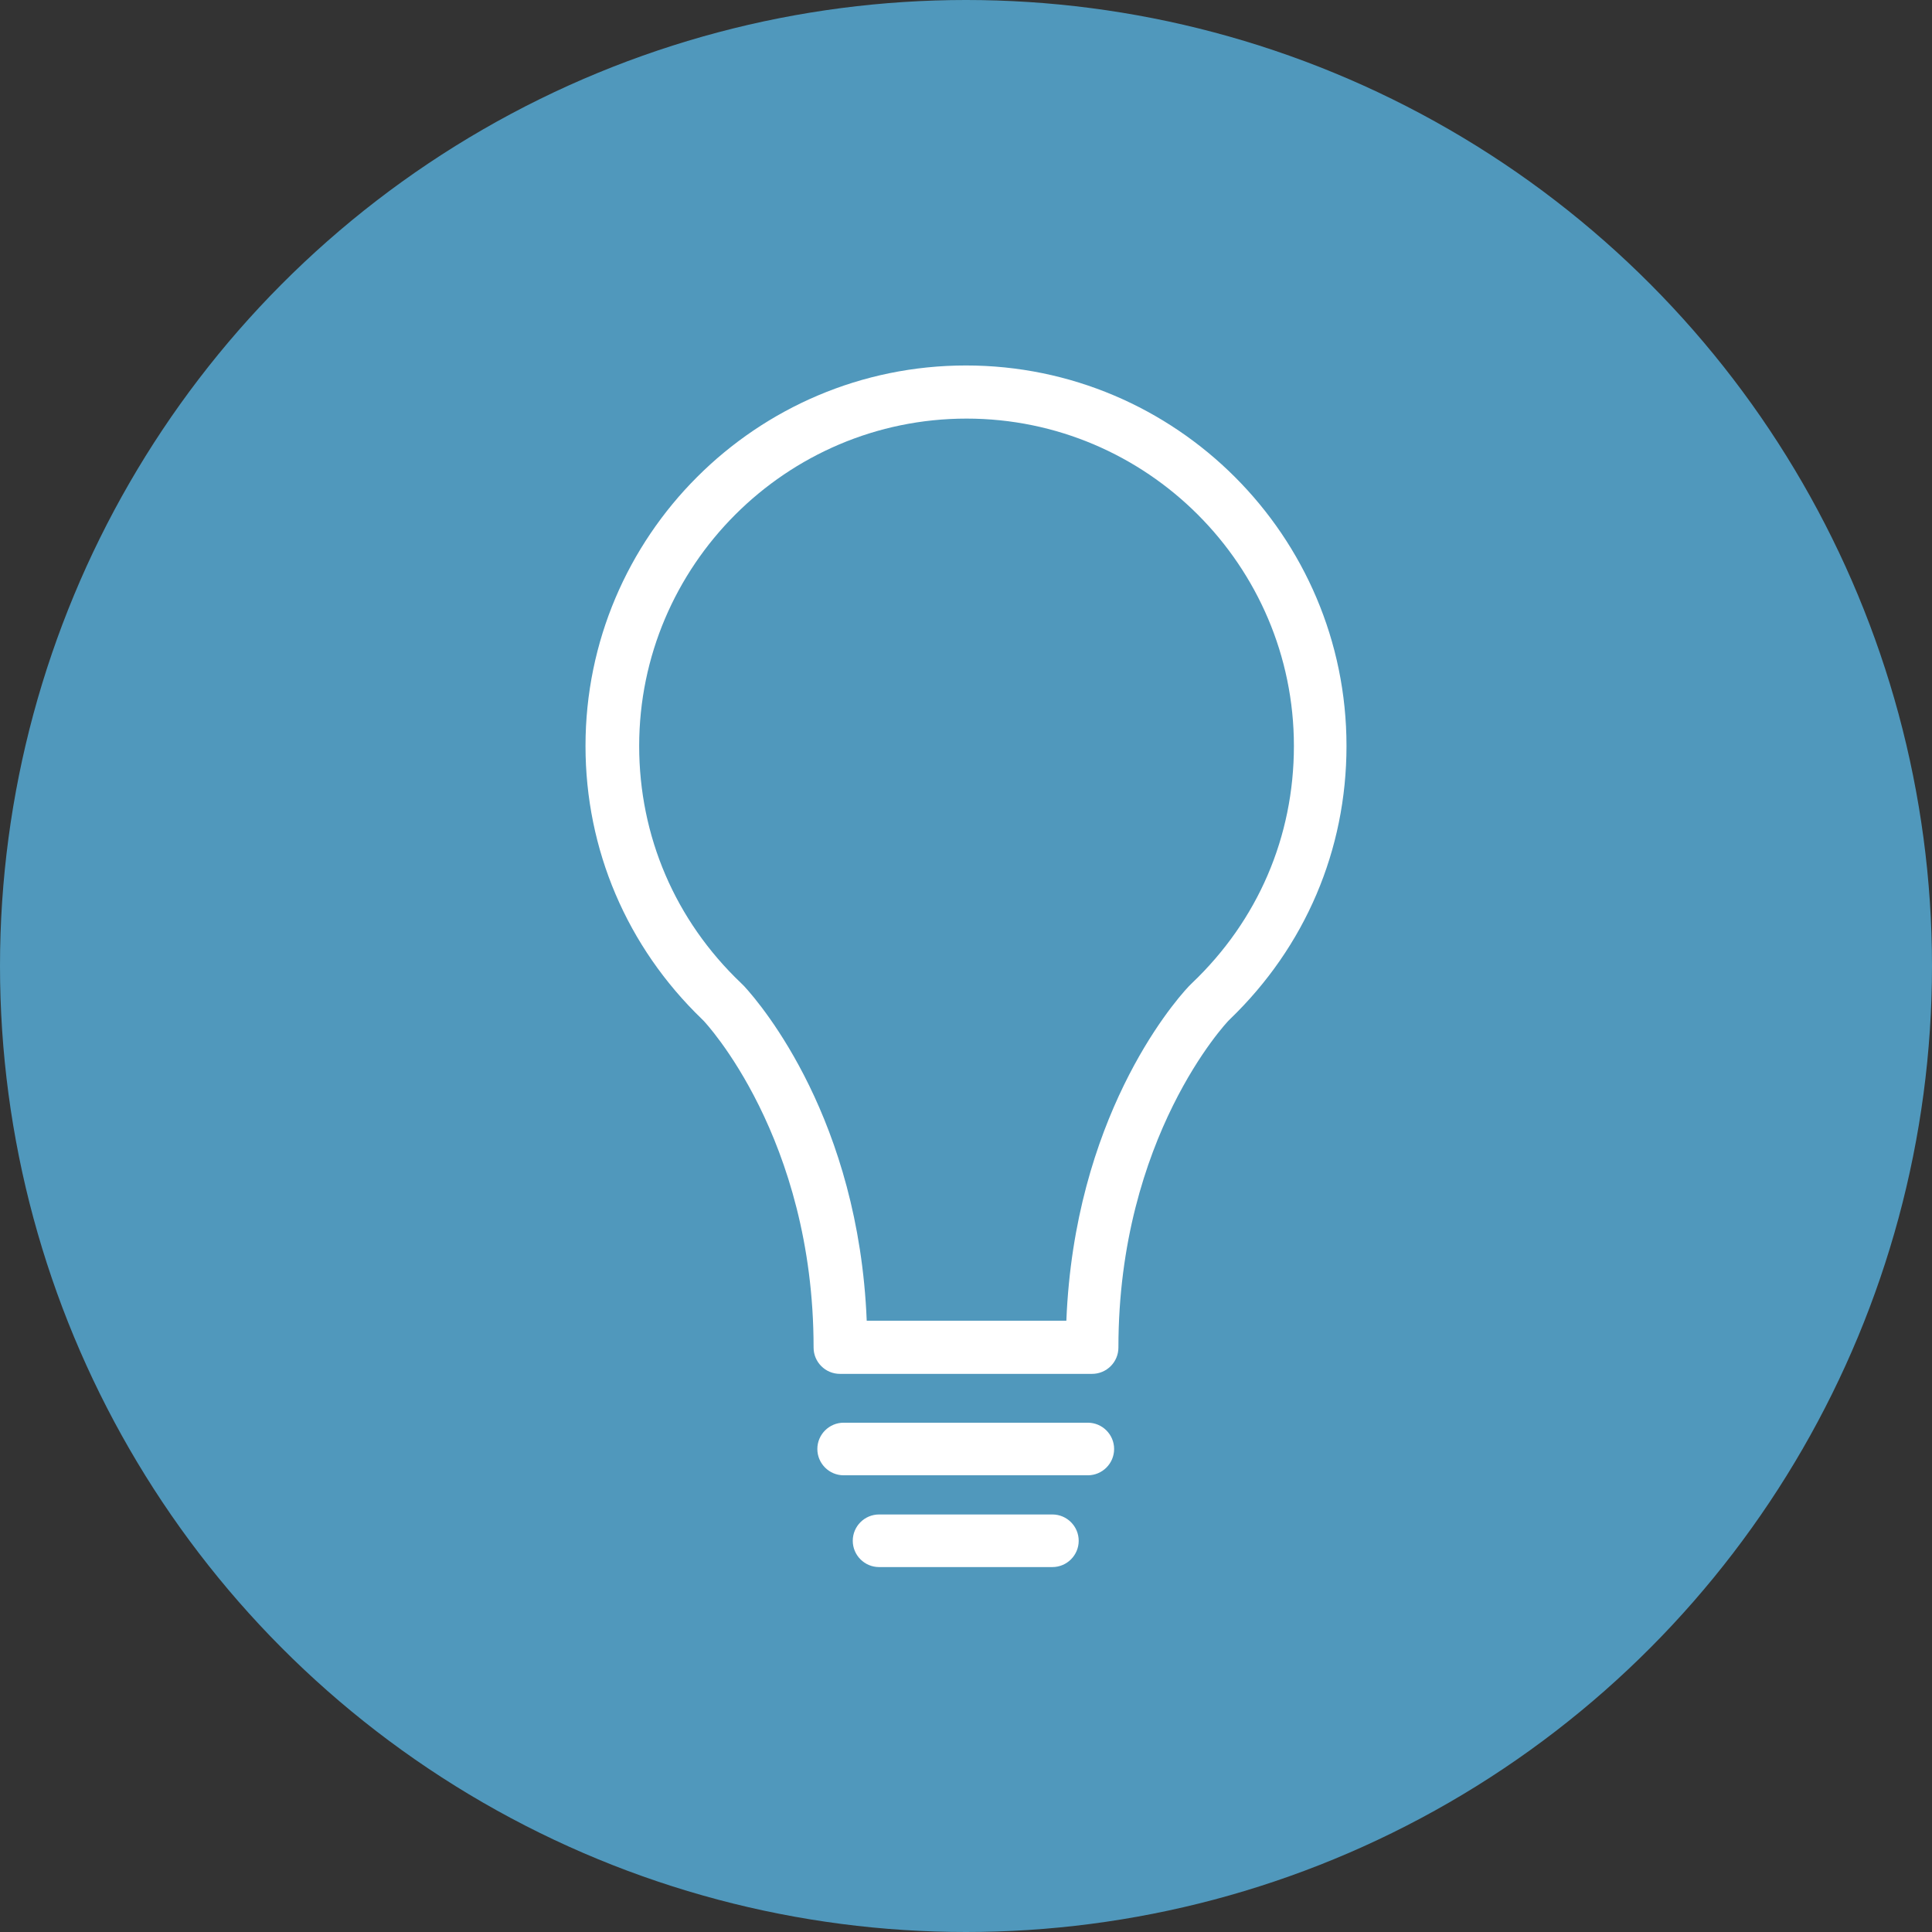
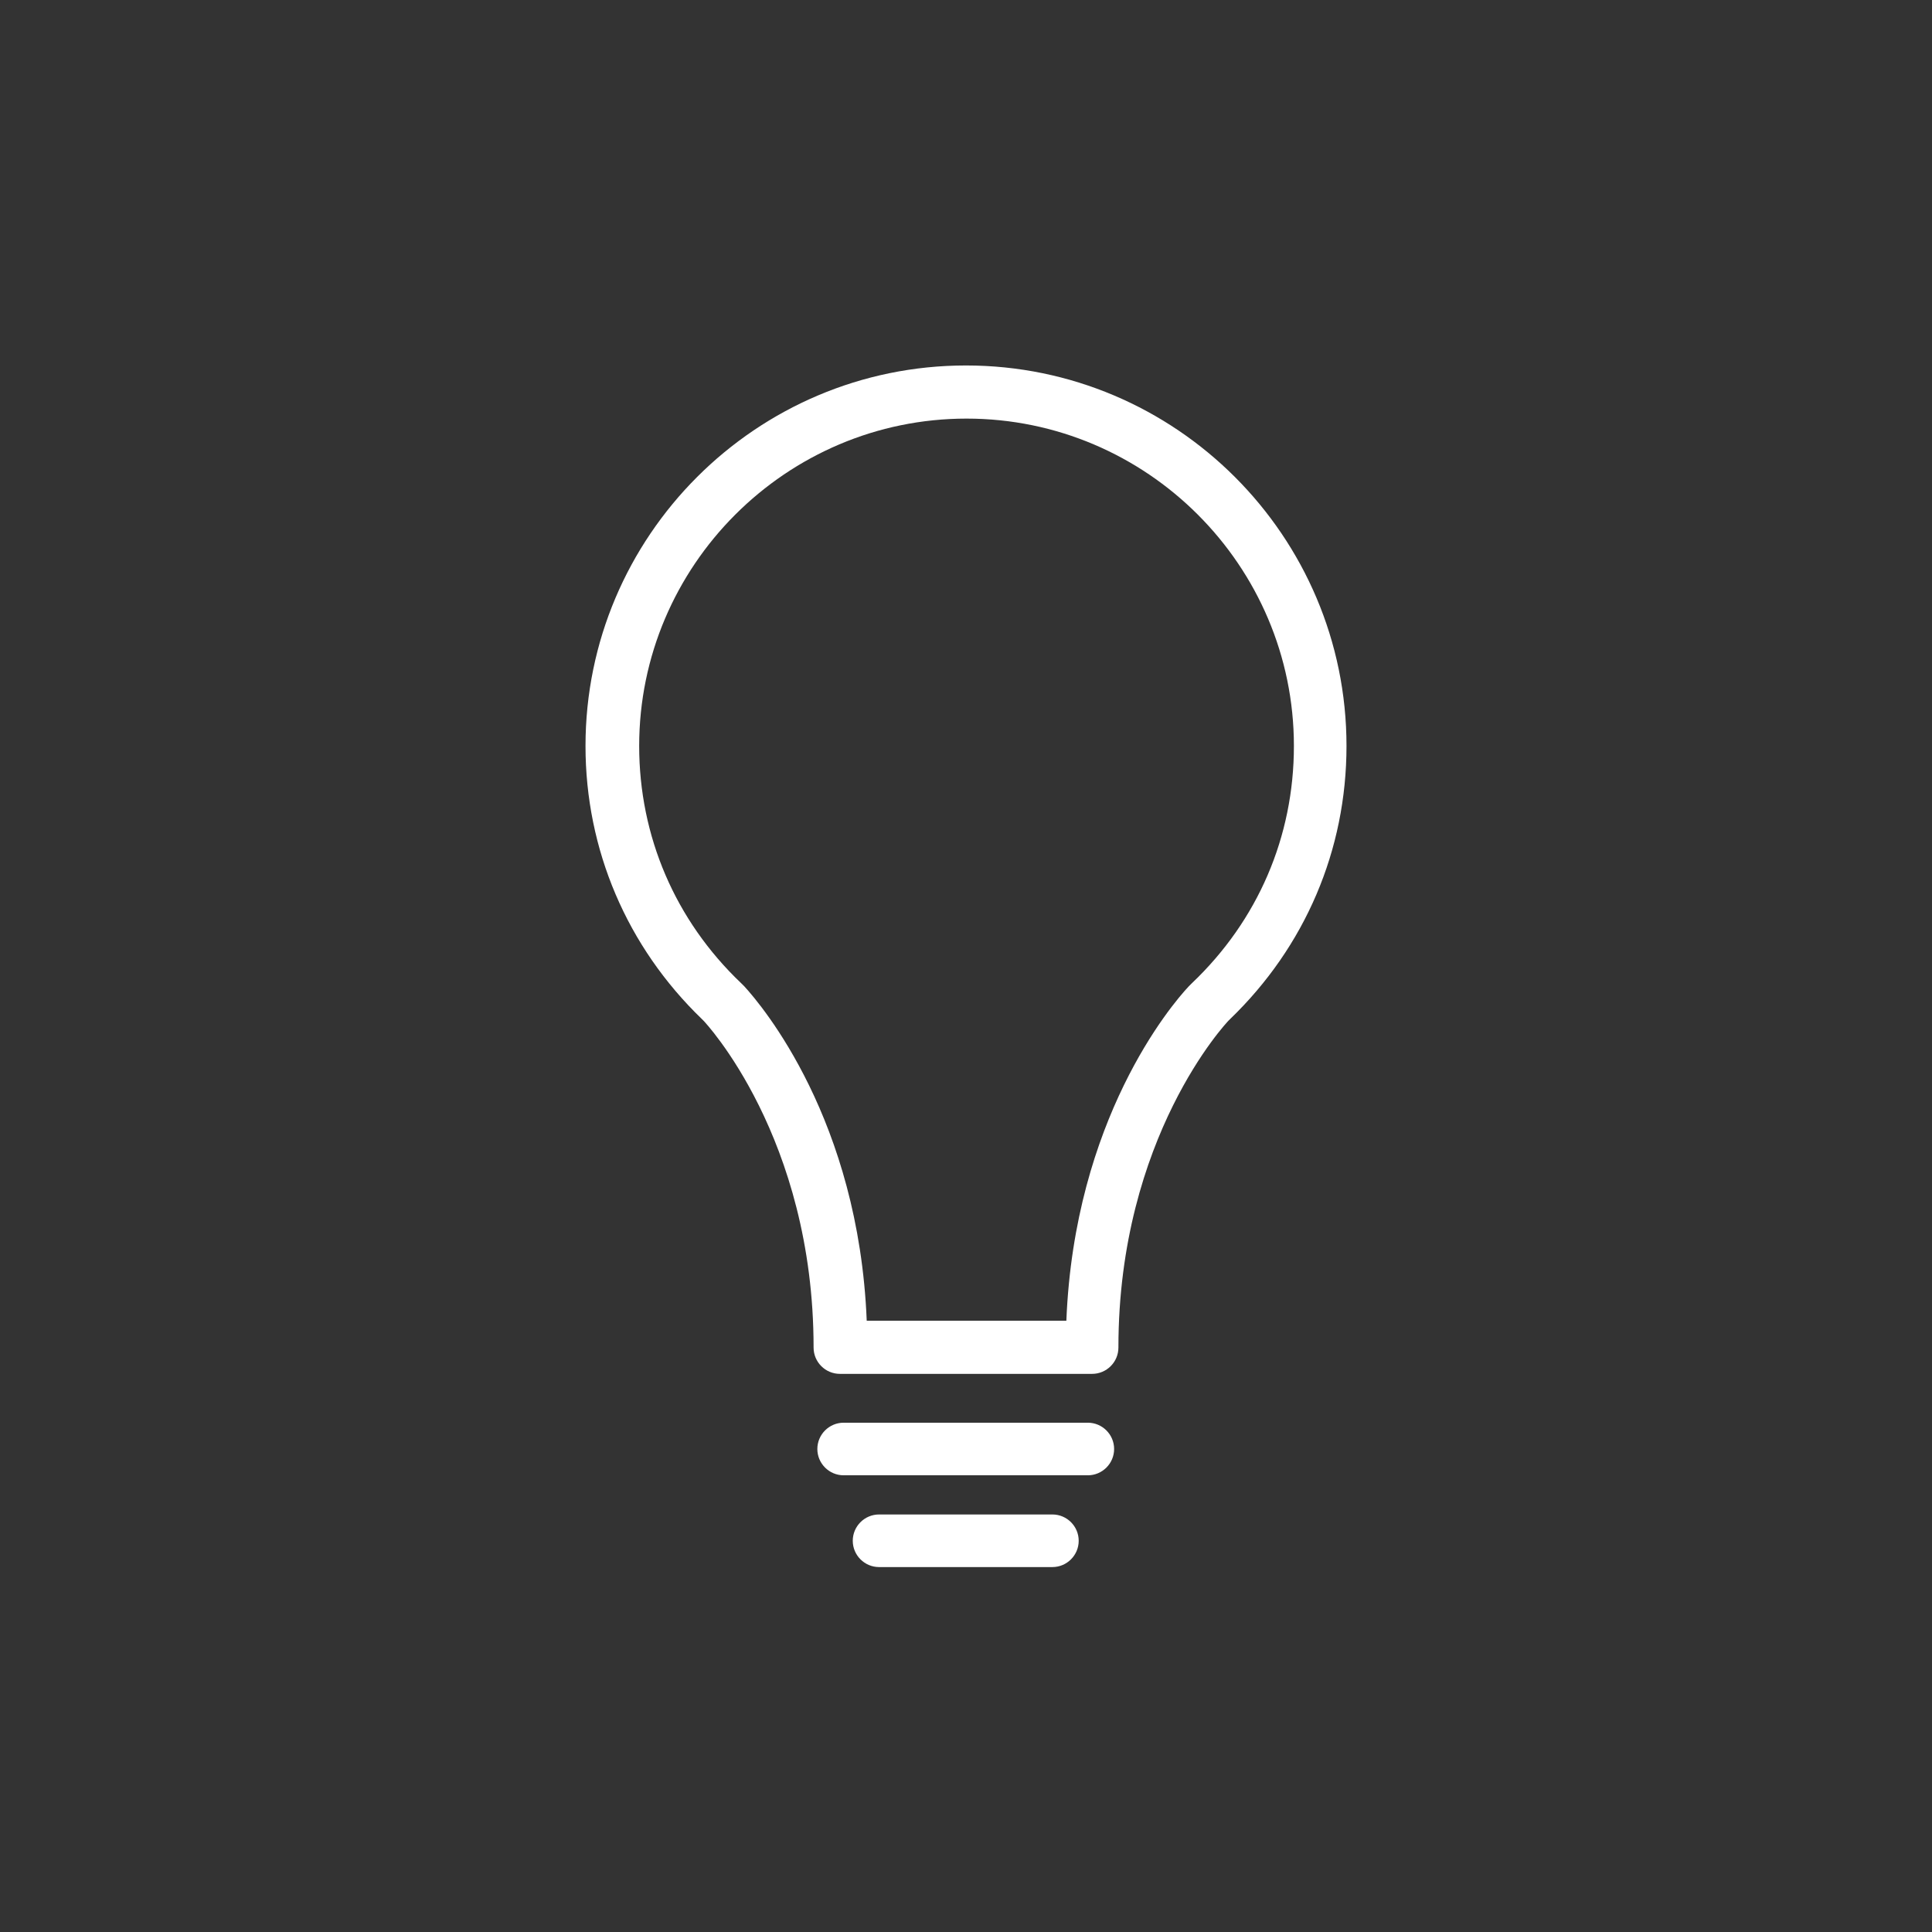
<svg xmlns="http://www.w3.org/2000/svg" id="_レイヤー_2" viewBox="0 0 36 36">
  <rect x="0" y="0" width="36" height="36" fill="#333333" stroke="none" />
  <defs>
    <style>.cls-1{fill:#fff;}.cls-2{fill:#5098bc;}</style>
  </defs>
  <g id="_パーツ">
    <g>
-       <circle class="cls-2" cx="18" cy="18" r="18" />
      <g>
-         <path class="cls-1" d="m20.35,25.6h-4.7c-.27,0-.49-.22-.49-.49,0-3.92-2.03-6.07-2.05-6.09,0,0-.02-.02-.03-.03-1.4-1.35-2.17-3.16-2.17-5.09,0-3.91,3.18-7.09,7.09-7.09s7.09,3.18,7.09,7.09c0,1.94-.77,3.74-2.17,5.09,0,0-.02.02-.03.03-.02.02-2.05,2.16-2.05,6.09,0,.27-.22.49-.49.49Zm-4.22-.99h3.74c.15-3.75,1.95-5.88,2.28-6.23.02-.02.04-.04.06-.06,1.23-1.17,1.9-2.73,1.9-4.42,0-3.36-2.74-6.1-6.1-6.1s-6.1,2.74-6.1,6.1c0,1.68.67,3.25,1.9,4.42.02.02.04.04.06.06.33.36,2.13,2.49,2.28,6.23Z" />
+         <path class="cls-1" d="m20.35,25.6h-4.7c-.27,0-.49-.22-.49-.49,0-3.92-2.03-6.07-2.05-6.09,0,0-.02-.02-.03-.03-1.4-1.35-2.17-3.16-2.17-5.09,0-3.91,3.18-7.09,7.09-7.09s7.09,3.18,7.09,7.09c0,1.94-.77,3.74-2.17,5.09,0,0-.02.02-.03.03-.02.02-2.05,2.16-2.05,6.09,0,.27-.22.49-.49.49Zm-4.22-.99h3.74c.15-3.75,1.95-5.88,2.28-6.23.02-.02.04-.04.06-.06,1.23-1.17,1.9-2.73,1.9-4.42,0-3.36-2.74-6.1-6.1-6.1s-6.1,2.74-6.1,6.1c0,1.68.67,3.25,1.9,4.42.02.02.04.04.06.06.33.36,2.13,2.49,2.28,6.23" />
        <path class="cls-1" d="m20.27,27.49h-4.55c-.27,0-.49-.22-.49-.49s.22-.49.49-.49h4.55c.27,0,.49.22.49.49s-.22.49-.49.49Z" />
        <path class="cls-1" d="m19.61,29.2h-3.23c-.27,0-.49-.22-.49-.49s.22-.49.49-.49h3.23c.27,0,.49.22.49.49s-.22.49-.49.49Z" />
      </g>
    </g>
  </g>
</svg>